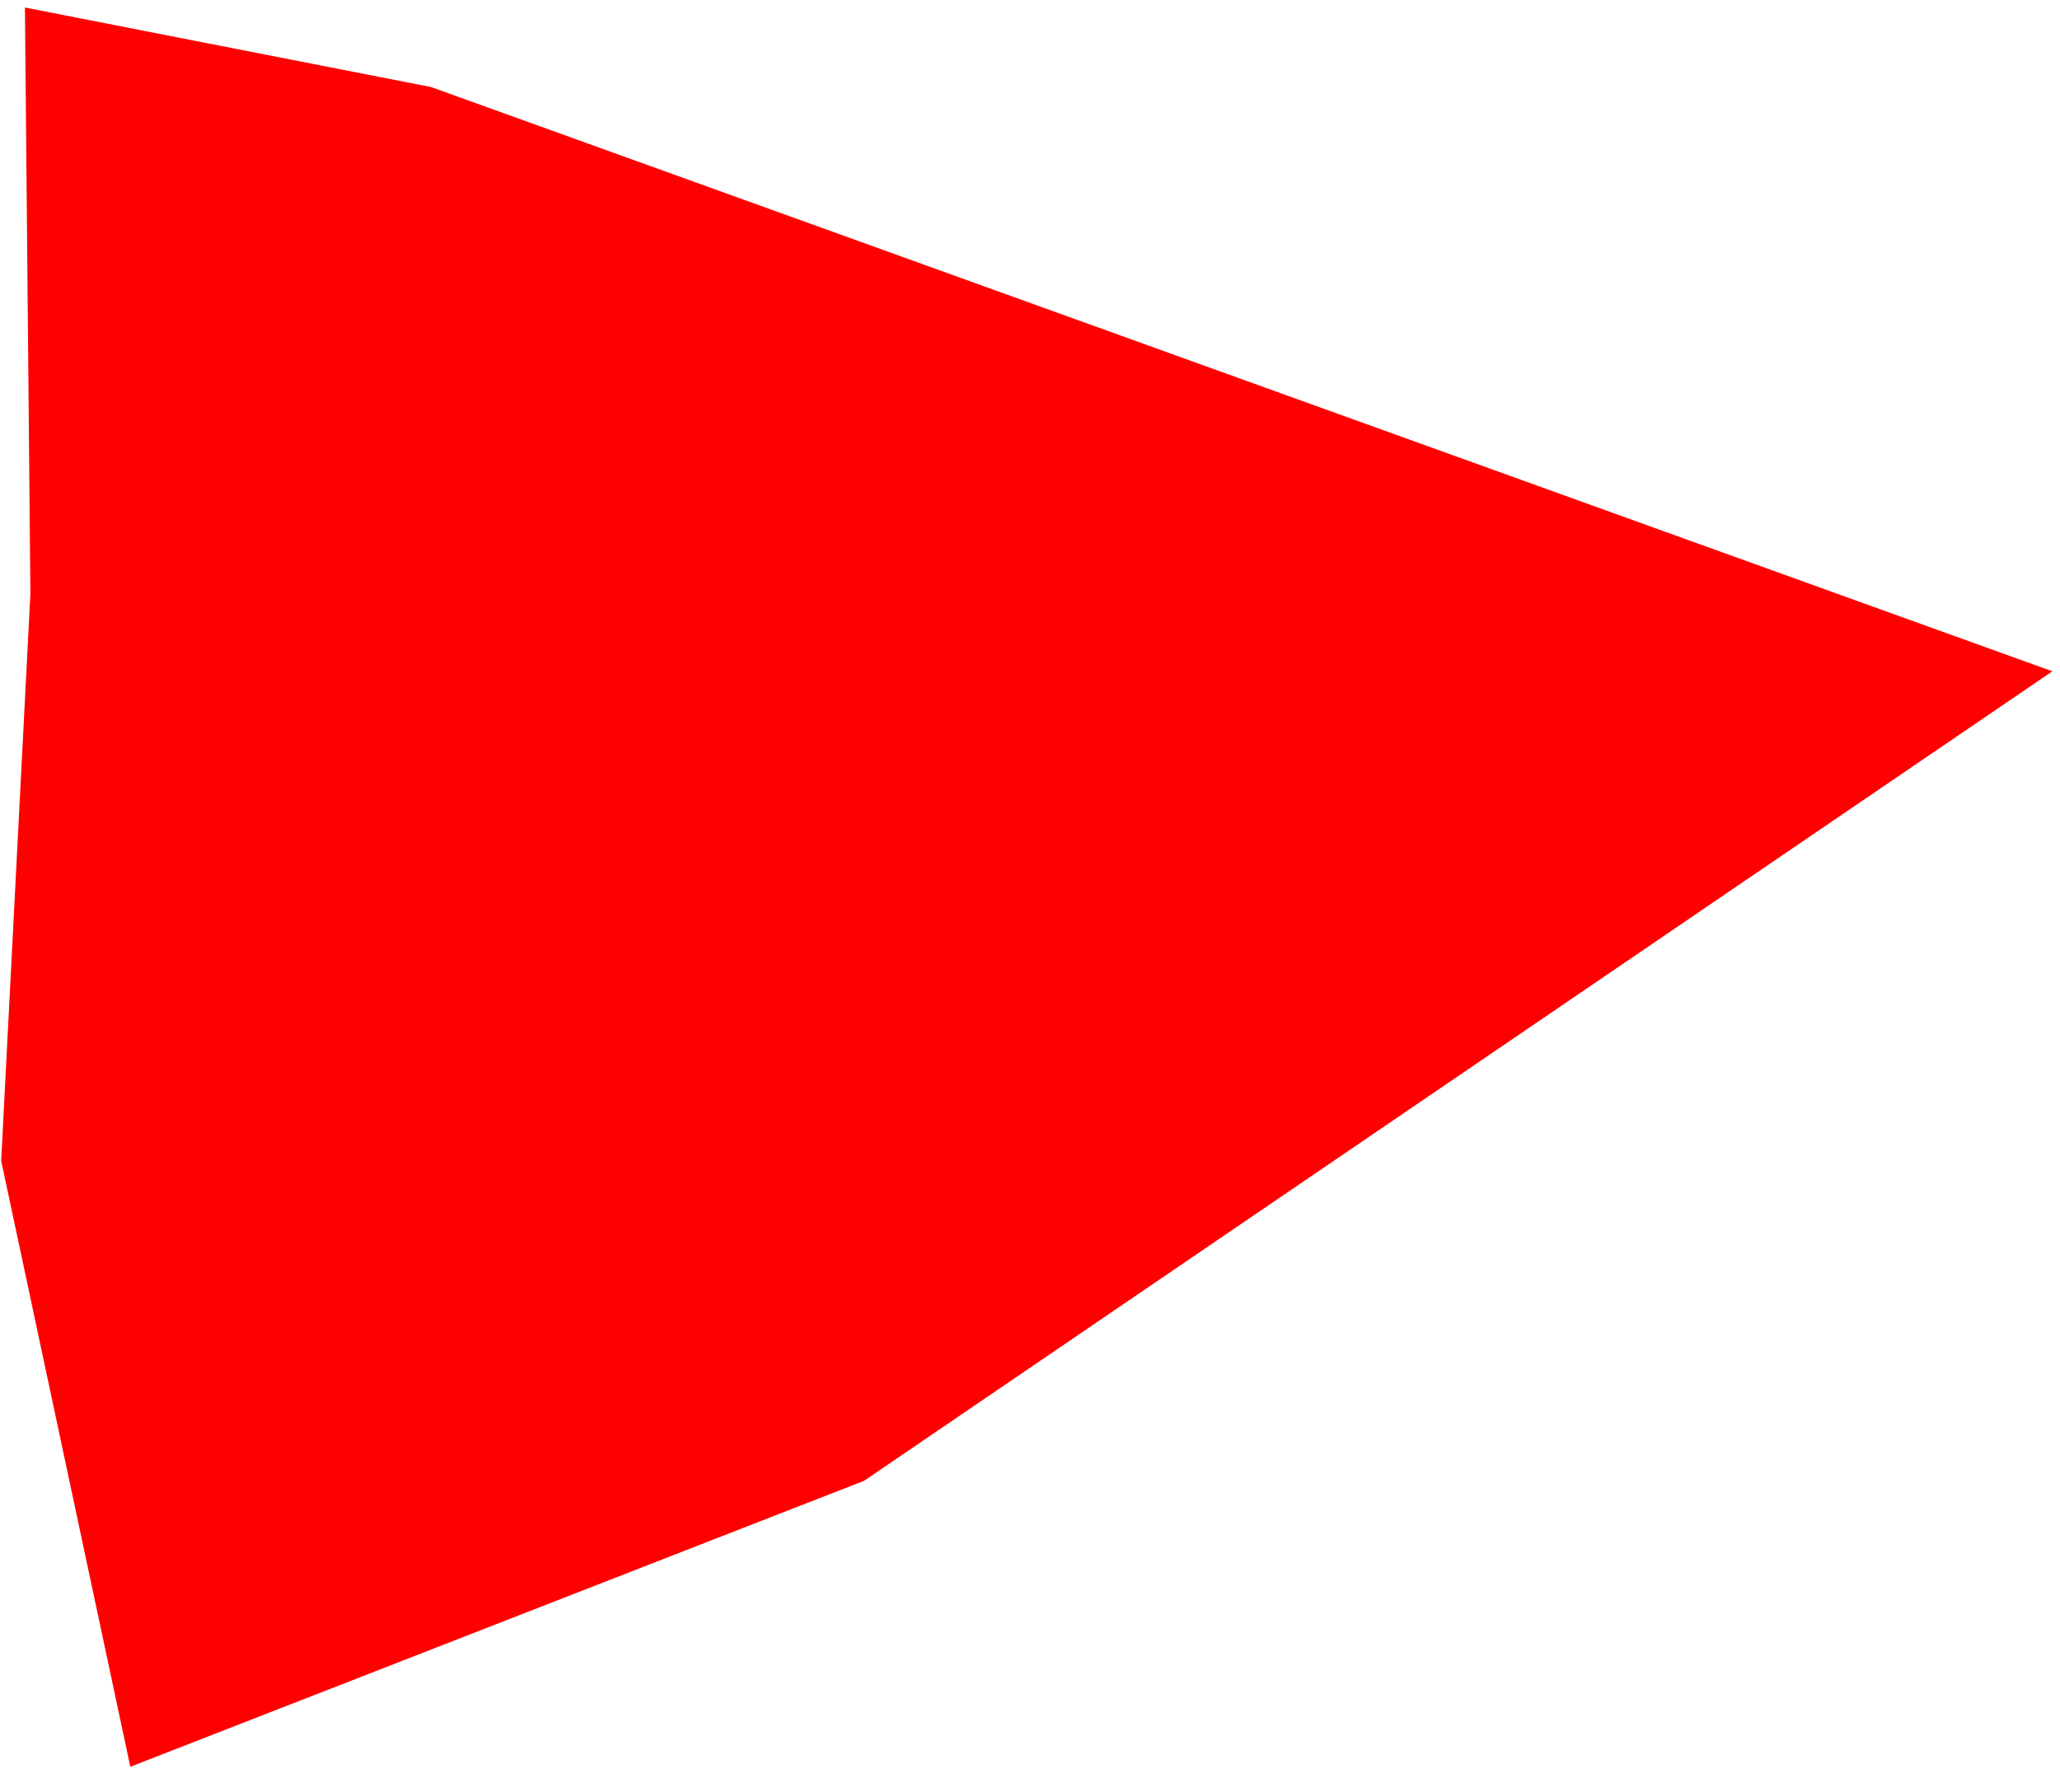
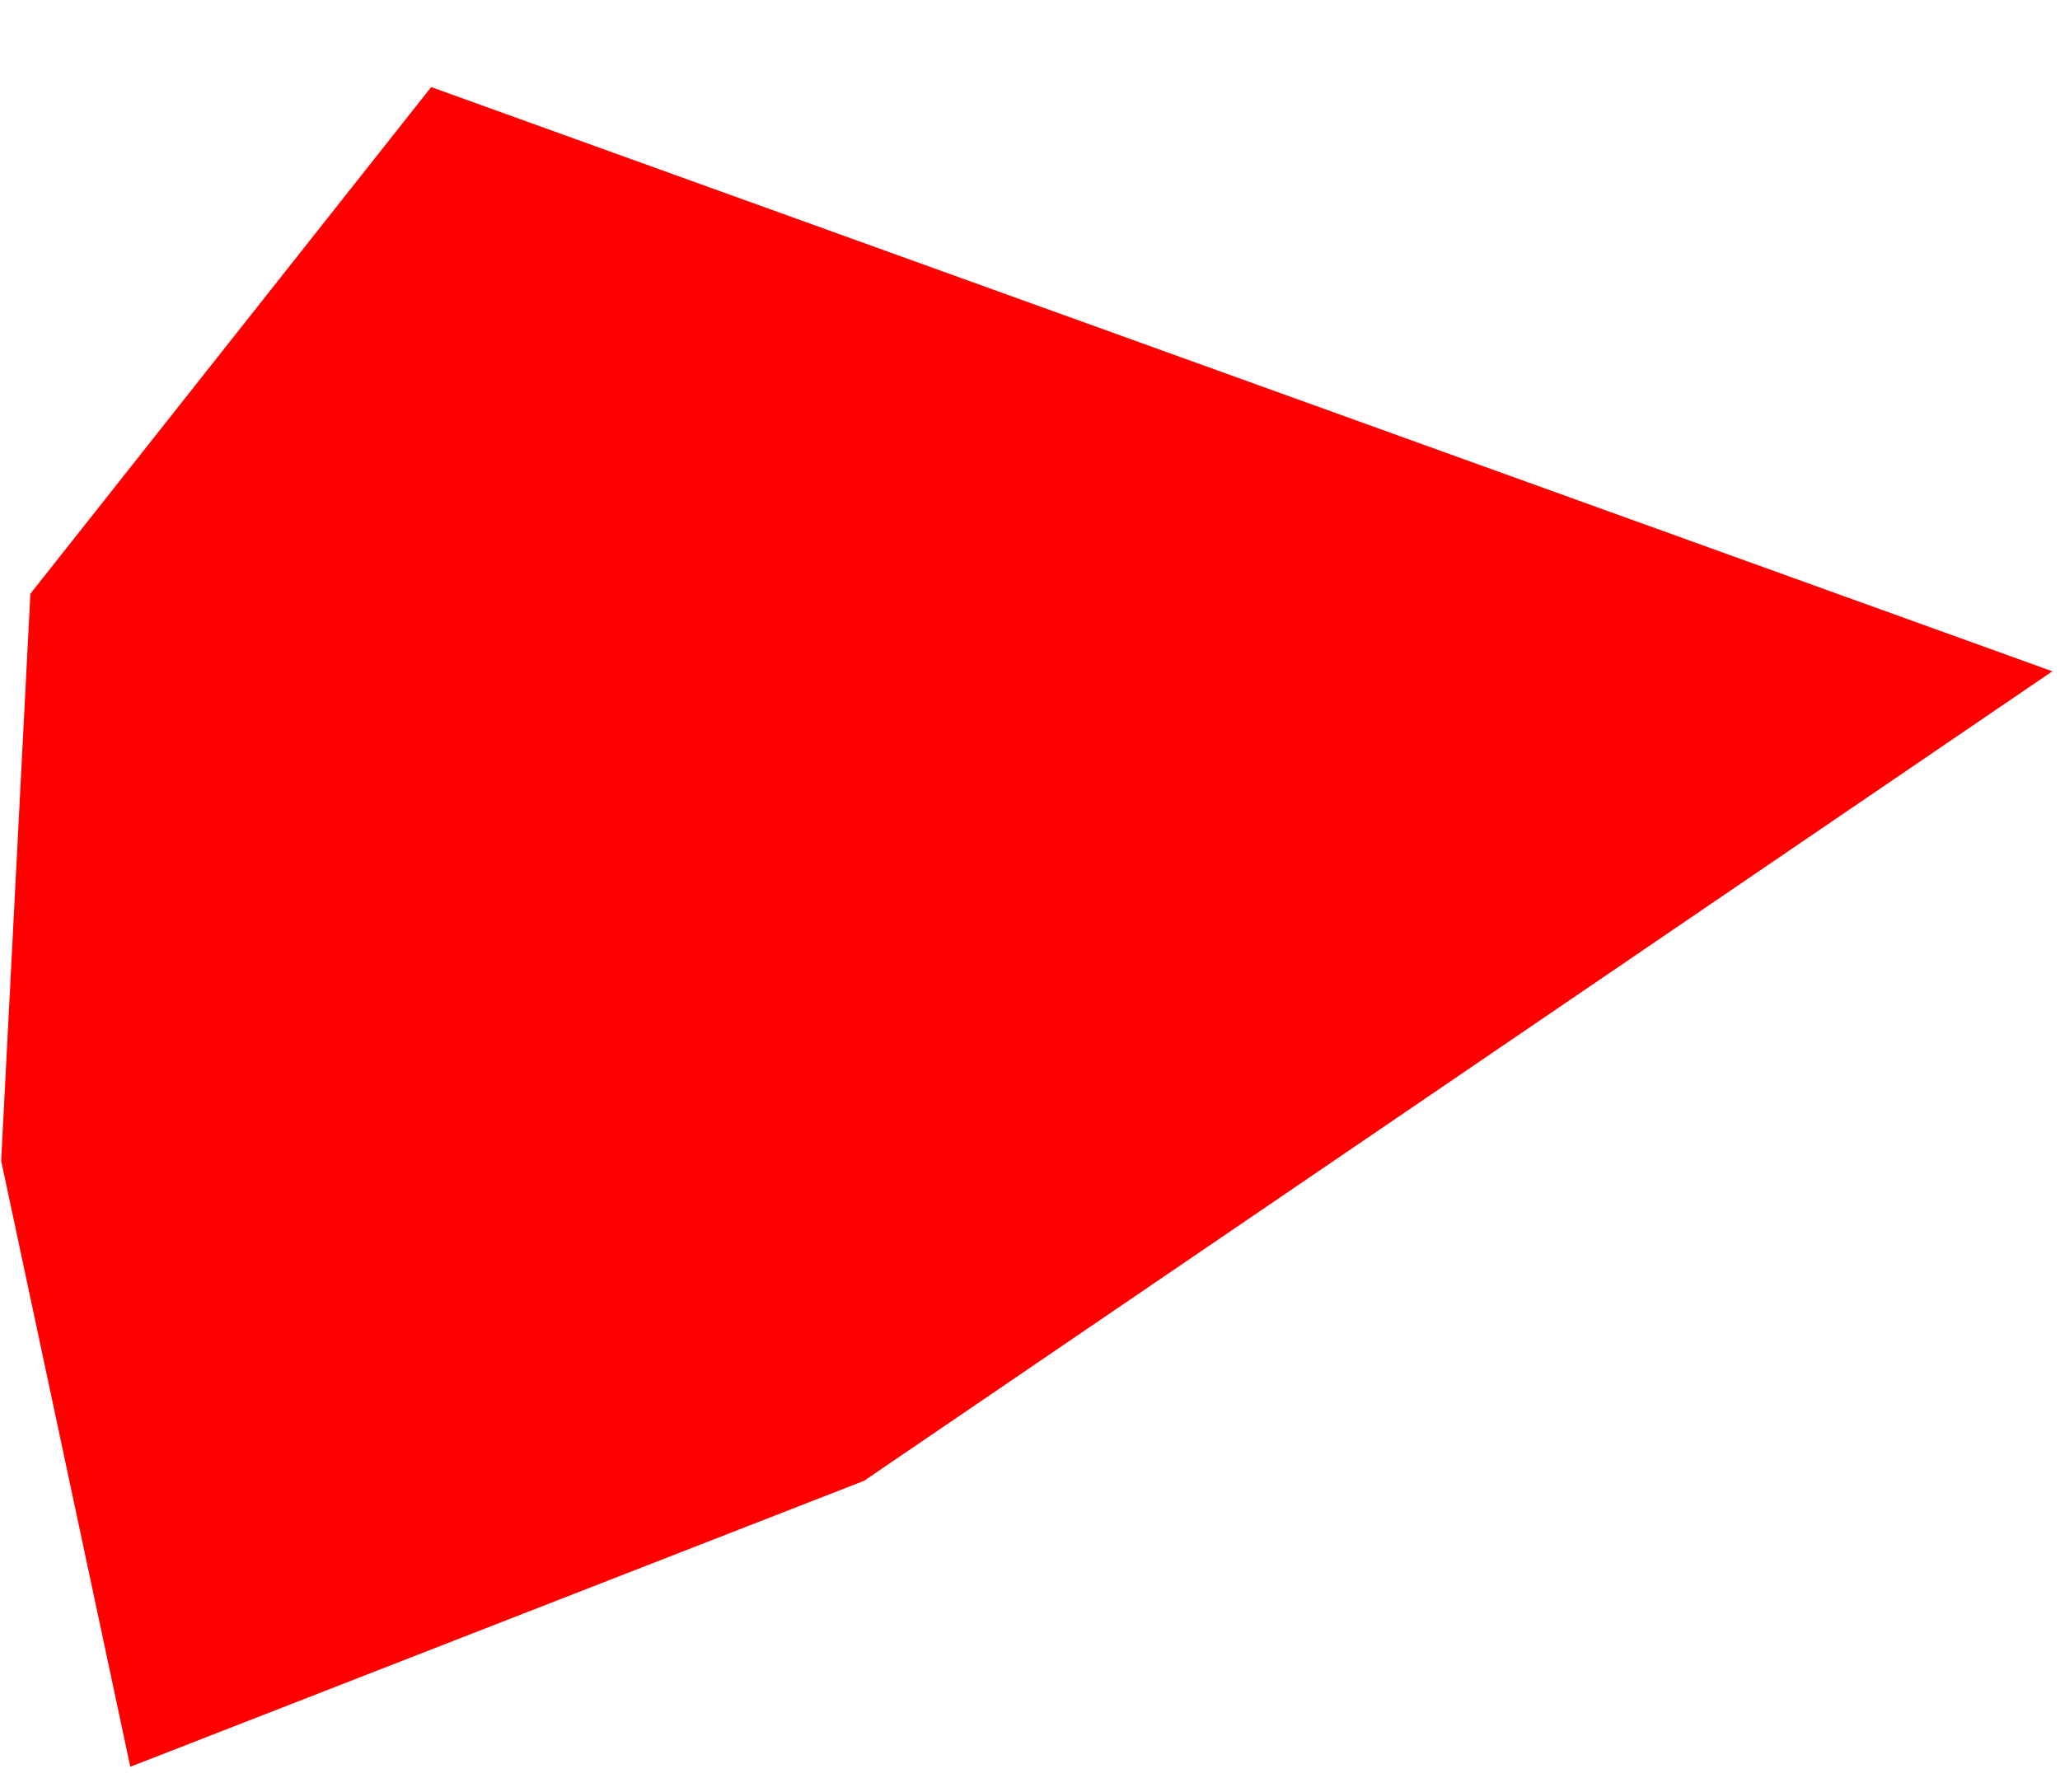
<svg xmlns="http://www.w3.org/2000/svg" width="77" height="67" viewBox="0 0 77 67" fill="none">
-   <path d="M1.136 22.196L0.044 43.394L4.871 66.047L32.297 55.357L76.715 25.095L16.117 3.255L0.932 0.281L1.136 22.196Z" fill="#FF0000" />
+   <path d="M1.136 22.196L0.044 43.394L4.871 66.047L32.297 55.357L76.715 25.095L16.117 3.255L1.136 22.196Z" fill="#FF0000" />
</svg>